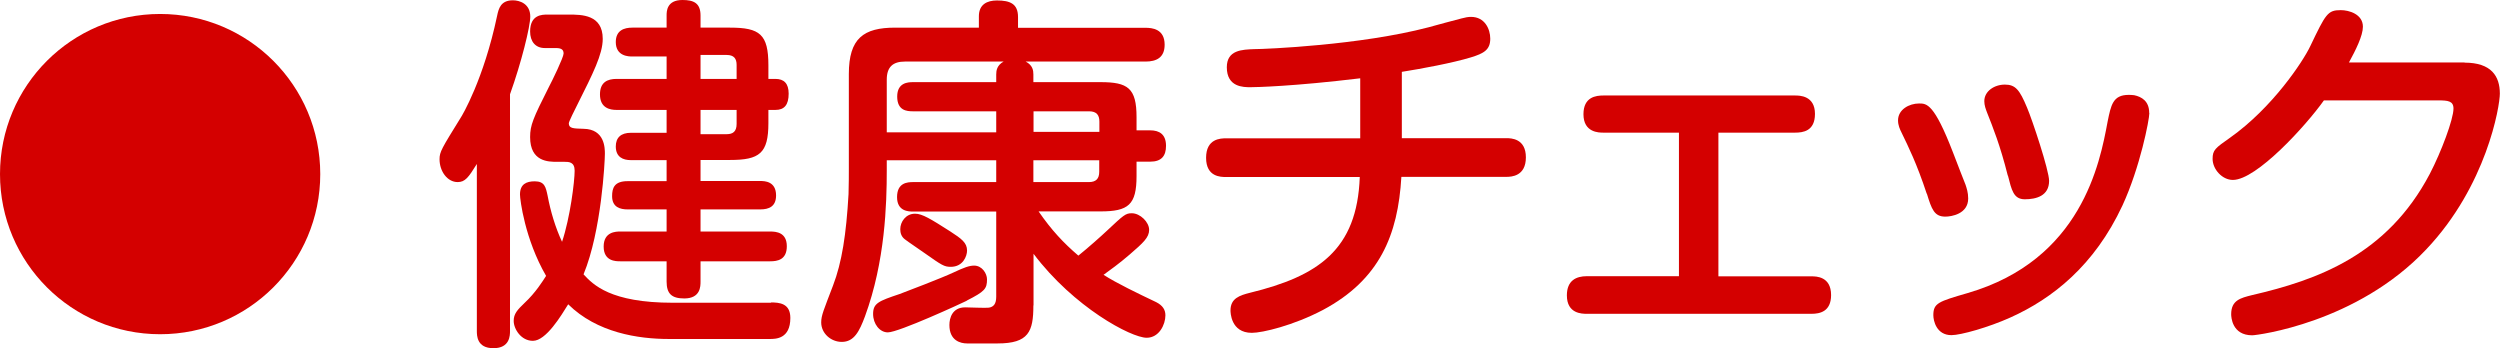
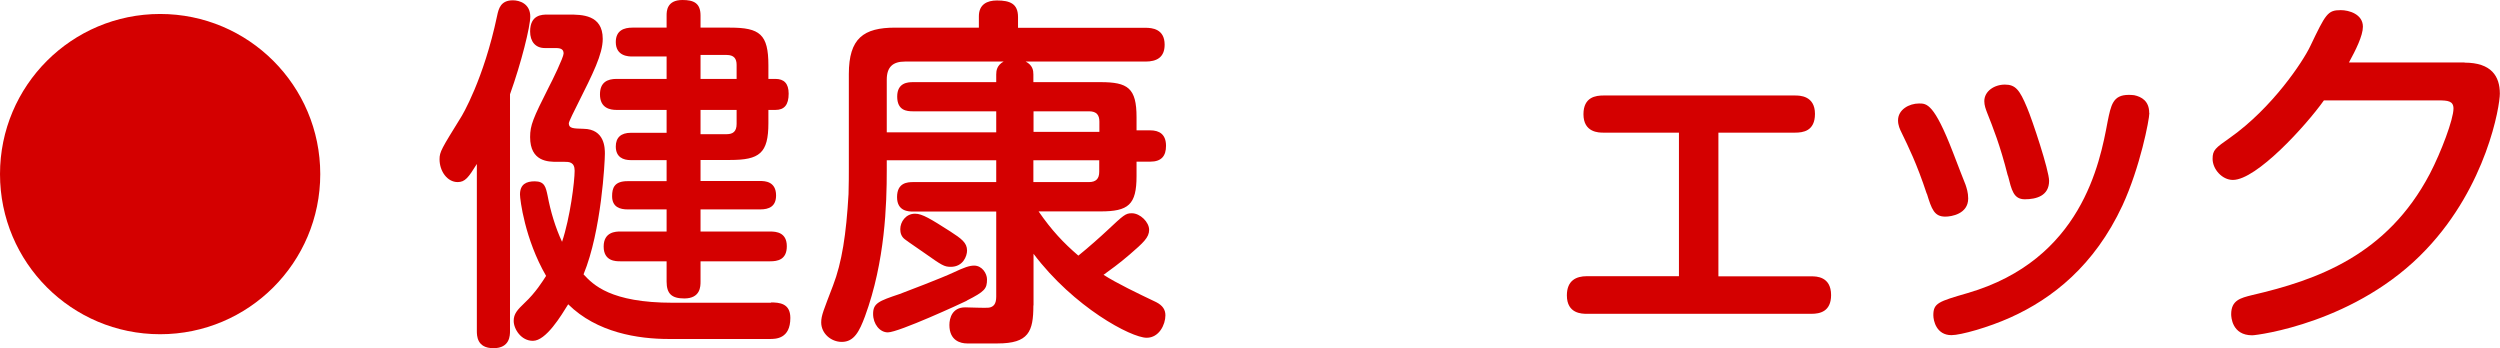
<svg xmlns="http://www.w3.org/2000/svg" id="_レイヤー_2" data-name="レイヤー 2" width="162.84" height="22.68" viewBox="0 0 162.84 22.68">
  <defs>
    <style>
      .cls-1 {
        fill: #d40000;
      }
    </style>
  </defs>
  <g id="_レイヤー_1-2" data-name="レイヤー 1">
    <g id="work_column1_cap_6">
      <g>
        <path class="cls-1" d="M33.22,21.55c0,.29,0,1.13-1.08,1.13s-1.08-.82-1.08-1.13V10.68c-.55,.89-.77,1.18-1.25,1.18-.67,0-1.18-.7-1.18-1.49,0-.48,.14-.7,1.37-2.69,.1-.14,1.51-2.52,2.38-6.65,.1-.48,.24-1.01,1.03-1.01,.43,0,1.13,.22,1.13,1.06,0,.65-.58,3-1.32,5.06v15.41Zm16.99-1.85c.55,0,1.27,.05,1.27,1.01,0,1.37-.96,1.37-1.34,1.37h-6.58c-1.99,0-4.68-.41-6.55-2.26-.46,.74-1.44,2.38-2.3,2.38-.77,0-1.25-.77-1.25-1.3,0-.46,.24-.72,.72-1.18,.7-.65,1.18-1.42,1.39-1.75-1.39-2.4-1.7-4.99-1.7-5.3,0-.67,.41-.86,.96-.86,.65,0,.72,.38,.84,.94,.19,1.01,.5,2.06,.94,3,.53-1.58,.82-3.94,.82-4.63,0-.58-.38-.58-.67-.58h-.48c-.55,0-1.75,0-1.75-1.61,0-.77,.19-1.22,1.22-3.26,.22-.41,.96-1.94,.96-2.18s-.12-.36-.5-.36h-.72c-.62,0-.96-.43-.96-1.08,0-1.1,.79-1.1,1.13-1.1h1.39c.84,0,2.21,0,2.21,1.58,0,1.01-.65,2.28-1.61,4.2-.22,.43-.6,1.2-.6,1.3,0,.34,.29,.34,.96,.36,1.39,.02,1.39,1.27,1.39,1.63,0,.48-.22,5.02-1.39,7.85,.62,.67,1.75,1.85,5.81,1.85h6.41ZM47.55,1.8c1.94,0,2.5,.43,2.5,2.45v.89h.46c.55,0,.86,.29,.86,.96,0,.74-.29,1.06-.86,1.06h-.46v.86c0,1.97-.58,2.4-2.5,2.4h-1.92v1.37h3.89c.29,0,1.03,.02,1.03,.94,0,.72-.46,.91-1.03,.91h-3.89v1.44h4.54c.41,0,1.08,.07,1.08,.96s-.62,.98-1.08,.98h-4.54v1.32c0,.31,0,1.1-1.06,1.1-.82,0-1.15-.31-1.15-1.1v-1.32h-3.02c-.29,0-1.08,0-1.08-.96s.79-.98,1.08-.98h3.02v-1.44h-2.54c-.48,0-1.01-.14-1.01-.86,0-.53,.14-.98,1.01-.98h2.54v-1.37h-2.33c-.5,0-.98-.19-.98-.89,0-.58,.34-.89,.98-.89h2.33v-1.49h-3.26c-.43,0-1.08-.12-1.08-1.01,0-.79,.48-1.01,1.08-1.01h3.26v-1.46h-2.23c-.22,0-1.08,0-1.08-.94,0-.77,.55-.94,1.08-.94h2.23v-.79c0-.26,0-1.01,1.03-1.01,.72,0,1.18,.19,1.18,1.01v.79h1.92Zm.43,3.34v-.91c0-.41-.17-.65-.65-.65h-1.7v1.56h2.35Zm0,2.02h-2.35v1.58h1.7c.41,0,.65-.17,.65-.67v-.91Z" />
        <path class="cls-1" d="M67.31,19.9c0,1.7-.31,2.47-2.33,2.47h-1.99c-.41,0-1.15-.17-1.15-1.2,0-.46,.19-1.15,1.03-1.15,.24,0,1.34,.05,1.54,.02,.31-.05,.48-.24,.48-.72v-5.54h-5.4c-.29,0-1.06,0-1.06-.94s.67-.98,1.06-.98h5.4v-1.42h-7.13v.67c0,2.16-.1,5.91-1.42,9.5-.36,.96-.7,1.66-1.51,1.66-.7,0-1.34-.55-1.34-1.27,0-.46,.17-.82,.77-2.4,.58-1.51,.86-3.34,1.01-5.95,.02-.58,.02-1.39,.02-1.66V4.82c0-2.33,.96-3.02,3.02-3.02h5.45v-.74c0-.77,.53-1.03,1.18-1.03,.86,0,1.37,.22,1.37,1.08v.7h8.3c.43,0,1.25,.07,1.25,1.1,0,.84-.53,1.1-1.25,1.1h-7.8c.46,.24,.5,.58,.5,.84v.5h4.37c1.78,0,2.35,.38,2.35,2.28v.86h.89c.6,0,1.03,.26,1.03,1.01,0,.65-.29,1.03-1.03,1.03h-.89v.94c0,1.87-.53,2.3-2.35,2.3h-4.03c.84,1.22,1.63,2.06,2.59,2.88,.6-.48,1.49-1.27,1.87-1.63,1.08-1.01,1.2-1.13,1.61-1.13,.55,0,1.13,.58,1.13,1.08s-.38,.84-1.27,1.61c-.67,.58-1.3,1.03-1.7,1.32,.86,.55,2.21,1.2,3.43,1.78,.43,.22,.6,.5,.6,.86,0,.6-.41,1.46-1.22,1.46-1.01,0-4.75-1.99-7.37-5.47v3.36Zm-4.34-.31c-.34,.17-4.44,2.06-5.14,2.06-.53,0-.96-.55-.96-1.2,0-.7,.36-.84,1.73-1.3,.46-.17,2.78-1.06,3.48-1.39,.72-.34,1.06-.46,1.37-.46,.53,0,.84,.53,.84,.89,0,.62-.14,.79-1.32,1.39Zm1.92-14.74c0-.26,.05-.6,.48-.84h-6.43c-.77,0-1.18,.34-1.18,1.18v3.43h7.13v-1.37h-5.42c-.41,0-1.03-.05-1.03-.96s.7-.94,1.03-.94h5.42v-.5Zm-5.28,9.07c.46,0,1.01,.34,2.28,1.15,.74,.48,1.1,.74,1.1,1.25,0,.36-.26,1.06-1.06,1.06-.43,0-.58-.1-1.7-.89-.19-.14-1.13-.77-1.3-.91-.22-.17-.29-.41-.29-.65,0-.48,.36-1.01,.96-1.01Zm12-5.33v-.67c0-.41-.17-.67-.67-.67h-3.62v1.34h4.3Zm0,1.85h-4.3v1.42h3.62c.46,0,.67-.22,.67-.67v-.74Z" />
-         <path class="cls-1" d="M91.3,9h6.82c.31,0,1.27,.02,1.27,1.25s-.94,1.27-1.27,1.27h-6.84c-.22,3.79-1.42,6.7-5.11,8.67-1.92,1.01-3.94,1.49-4.63,1.49-1.39,0-1.39-1.37-1.39-1.46,0-.79,.6-.98,1.27-1.15,4.42-1.08,6.98-2.78,7.15-7.54h-8.71c-.34,0-1.3,0-1.3-1.25s.94-1.27,1.3-1.27h8.74v-3.91c-4.39,.53-6.82,.58-7.15,.58-.46,0-1.54,0-1.54-1.3,0-1.13,1.01-1.15,1.78-1.18,.74,0,6.94-.26,11.35-1.42,.34-.1,1.85-.5,2.16-.58,.26-.07,.43-.1,.62-.1,.89,0,1.25,.79,1.25,1.42,0,.72-.41,.96-1.27,1.22-1.18,.36-3.22,.74-4.49,.94v4.32Z" />
        <path class="cls-1" d="M118,18c.29,0,1.27,0,1.27,1.22,0,1.08-.74,1.22-1.27,1.22h-14.64c-.31,0-1.3,0-1.3-1.2,0-.98,.62-1.25,1.3-1.25h6V8.64h-4.92c-.29,0-1.3,0-1.3-1.2,0-1.13,.82-1.22,1.3-1.22h12.48c.29,0,1.3,0,1.3,1.2,0,1.13-.79,1.22-1.3,1.22h-4.99v9.36h6.07Z" />
        <path class="cls-1" d="M125.5,12.62c-.65-1.97-1.2-3.07-1.63-3.96-.12-.24-.24-.5-.24-.82,0-.7,.72-1.1,1.37-1.1,.5,0,.98,0,2.21,3.19,.26,.7,.74,1.9,.82,2.11,.07,.22,.17,.5,.17,.89,0,1.01-1.1,1.18-1.49,1.18-.72,0-.89-.48-1.2-1.49Zm14.5-5.26c0,.43-.6,3.53-1.75,6.02-1.82,3.91-4.56,6.07-7.3,7.3-1.44,.65-3.24,1.15-3.84,1.15-.98,0-1.18-.94-1.18-1.3,0-.79,.34-.89,2.23-1.44,7.42-2.16,8.62-8.47,9.12-11.16,.22-1.08,.34-1.75,1.37-1.75,.07,0,.19,0,.36,.02,.48,.1,.98,.38,.98,1.15Zm-9.22,4.08c-.5-1.99-.98-3.17-1.34-4.08-.1-.26-.19-.5-.19-.77,0-.65,.65-1.08,1.34-1.08s.96,.34,1.44,1.49c.34,.79,1.44,4.1,1.44,4.78,0,.98-.84,1.2-1.58,1.2s-.86-.6-1.1-1.54Z" />
        <path class="cls-1" d="M160.53,4.08c1.75,0,2.3,.89,2.3,2.02,0,.82-.86,6-4.8,10.15-4.51,4.78-11.02,5.59-11.33,5.59-1.32,0-1.37-1.2-1.37-1.37,0-.91,.6-1.06,1.37-1.25,4.22-.98,8.78-2.59,11.57-7.9,.74-1.42,1.54-3.55,1.54-4.25,0-.5-.38-.53-.98-.53h-7.46c-1.18,1.66-4.39,5.18-5.93,5.18-.7,0-1.32-.7-1.32-1.37,0-.58,.17-.7,1.15-1.39,2.74-1.94,4.73-4.94,5.21-5.95,1.01-2.11,1.13-2.35,1.99-2.35,.53,0,1.44,.26,1.44,1.08,0,.58-.46,1.51-.91,2.33h7.54Z" />
      </g>
      <circle class="cls-1" cx="10.43" cy="11.34" r="10.43" />
    </g>
  </g>
</svg>